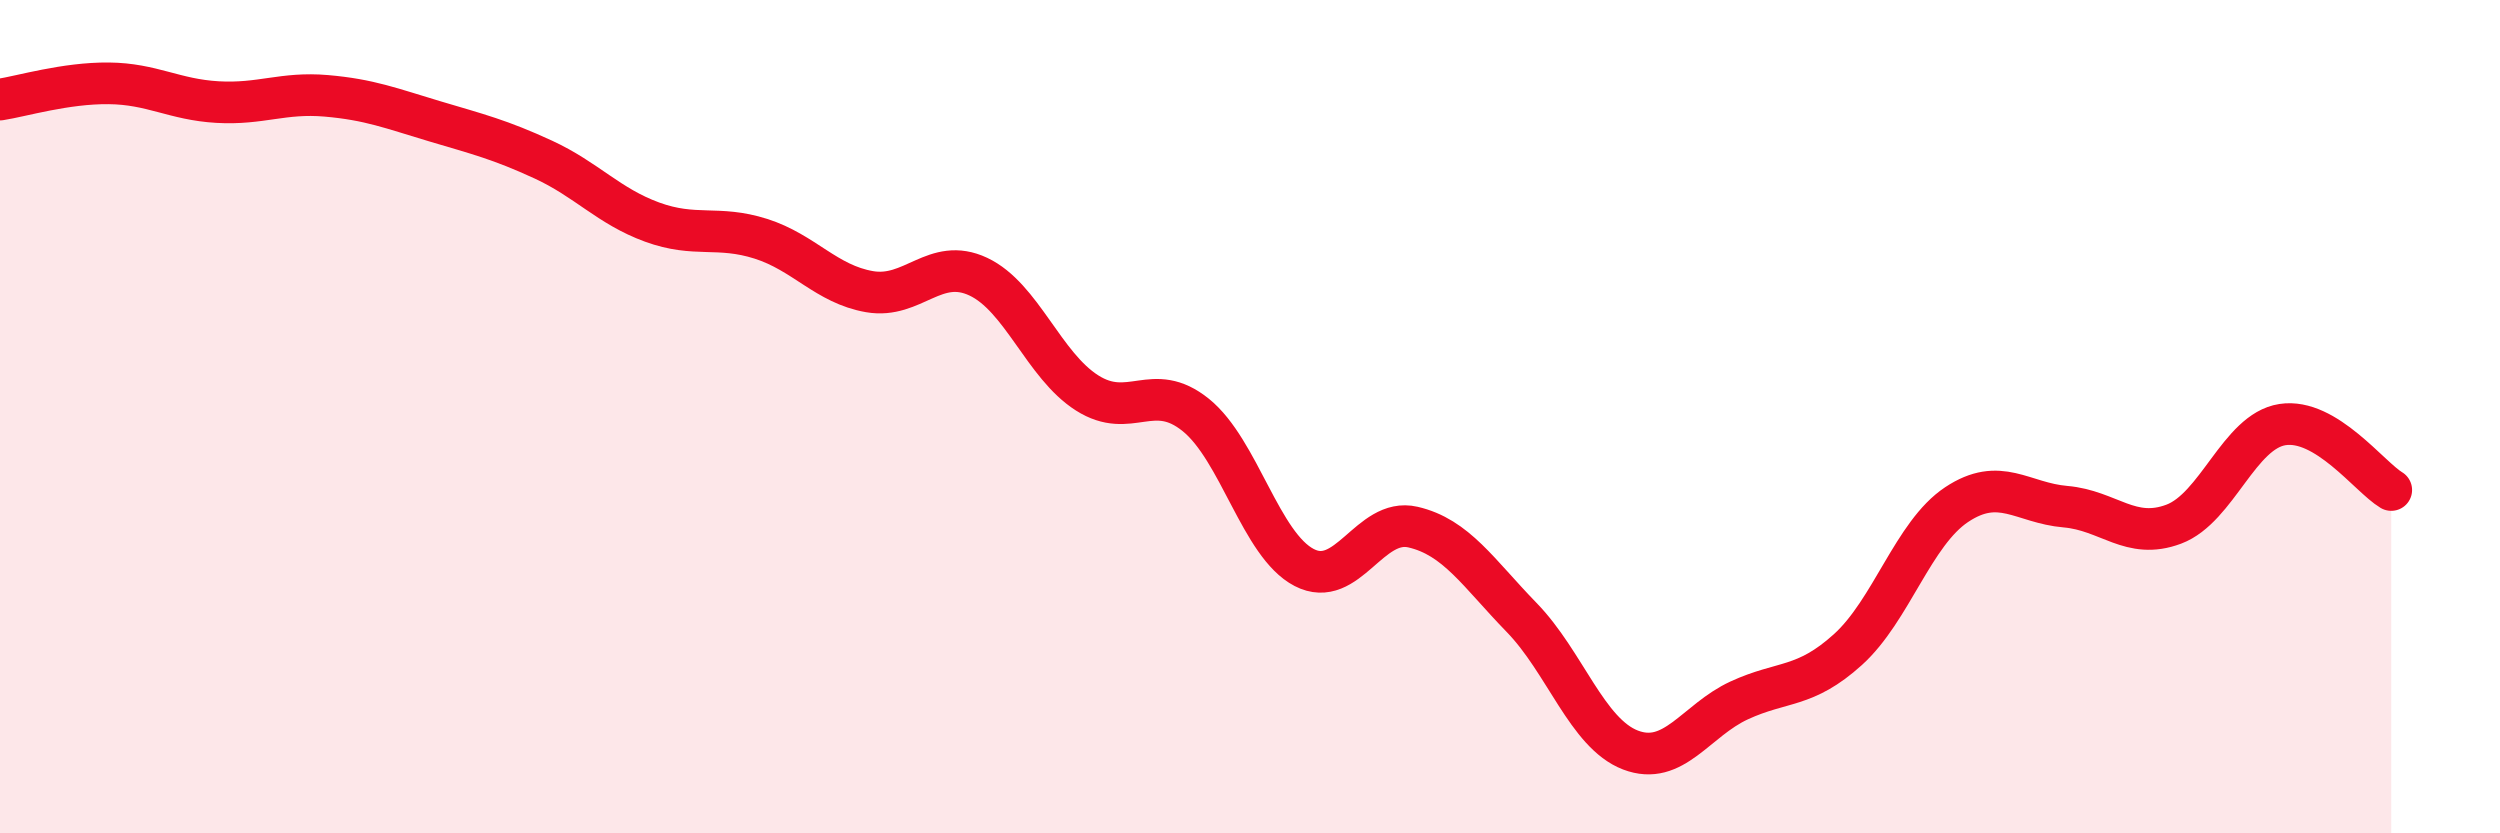
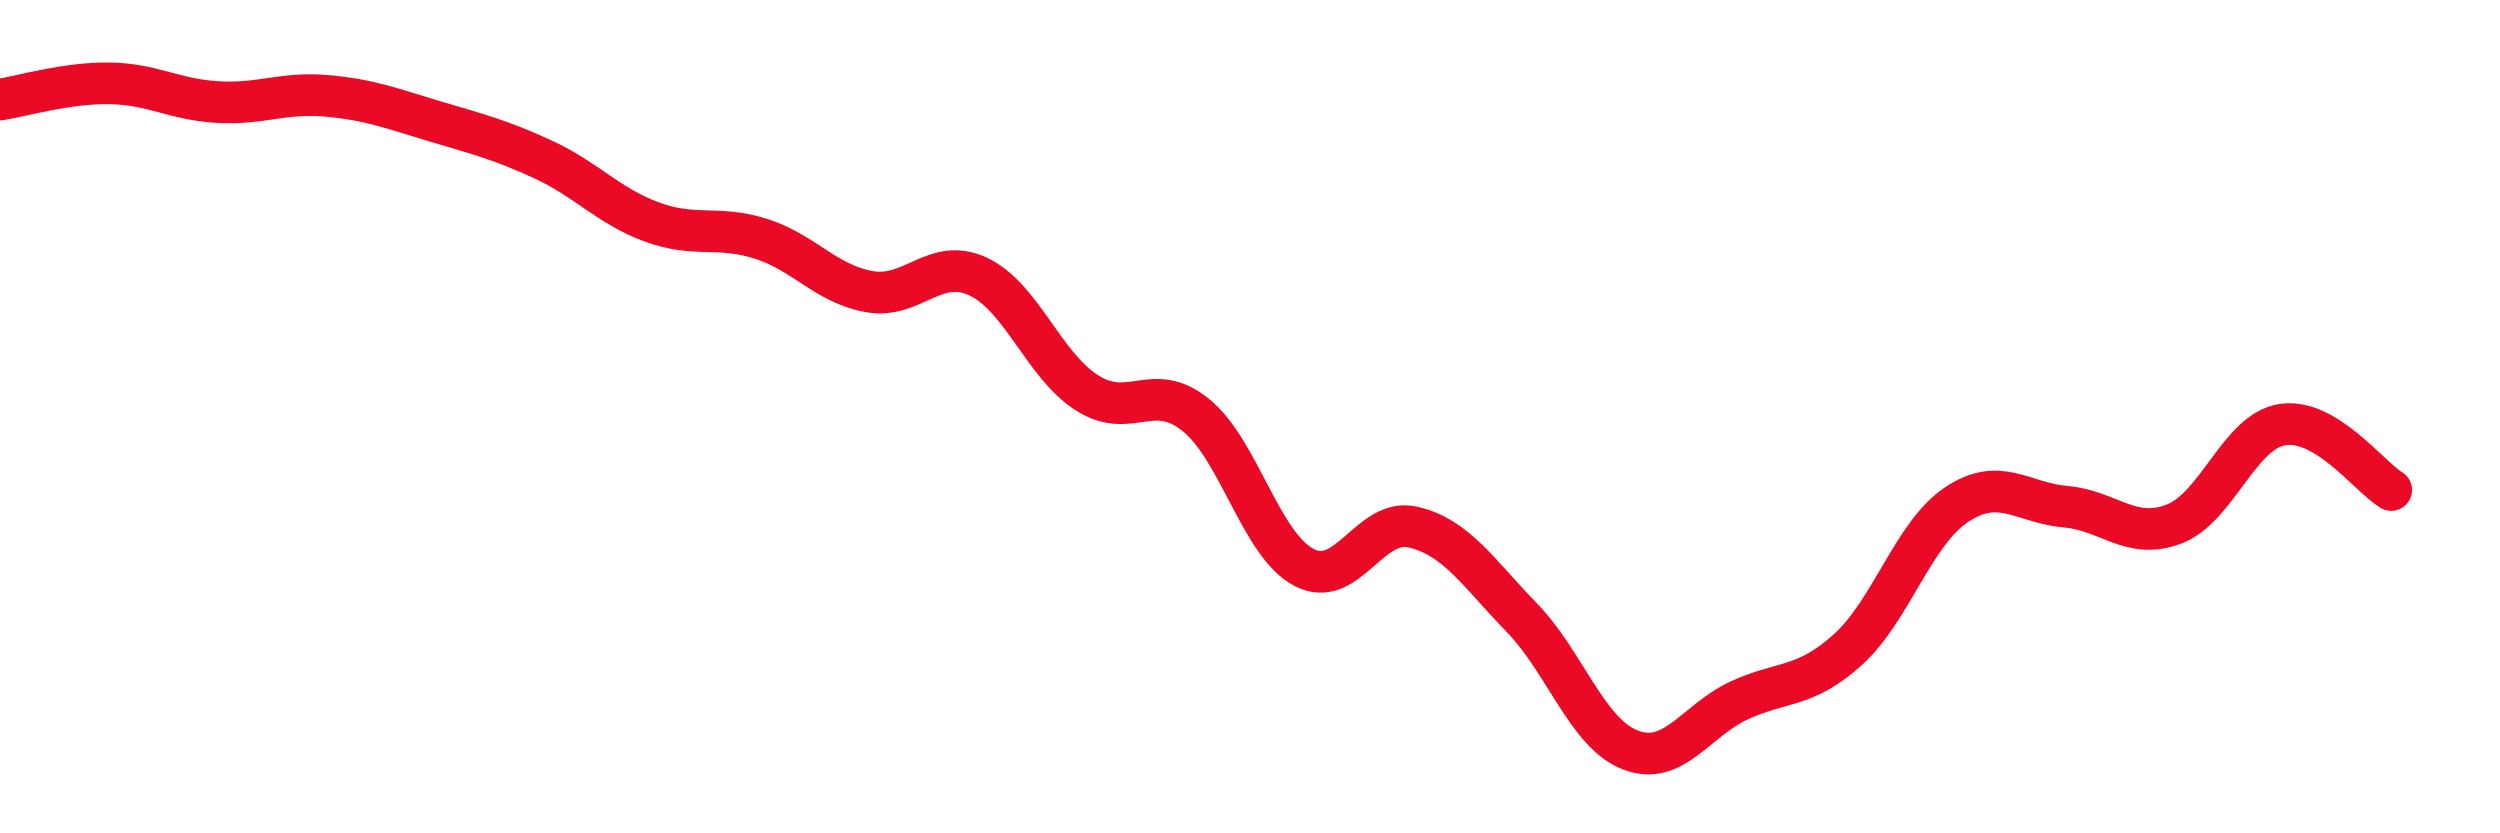
<svg xmlns="http://www.w3.org/2000/svg" width="60" height="20" viewBox="0 0 60 20">
-   <path d="M 0,2.39 C 0.52,2.31 1.57,1.99 2.61,2 C 3.65,2.01 4.18,2.39 5.22,2.45 C 6.26,2.51 6.79,2.21 7.83,2.3 C 8.87,2.39 9.39,2.6 10.43,2.91 C 11.47,3.22 12,3.35 13.04,3.83 C 14.08,4.31 14.61,4.95 15.65,5.33 C 16.69,5.71 17.22,5.4 18.26,5.73 C 19.3,6.06 19.83,6.82 20.87,7 C 21.91,7.18 22.44,6.15 23.48,6.64 C 24.52,7.13 25.05,8.77 26.09,9.43 C 27.13,10.09 27.66,9.12 28.7,9.96 C 29.74,10.8 30.26,13.08 31.3,13.62 C 32.34,14.16 32.87,12.41 33.91,12.65 C 34.95,12.89 35.48,13.75 36.52,14.82 C 37.56,15.89 38.09,17.6 39.13,18 C 40.17,18.4 40.7,17.29 41.74,16.81 C 42.78,16.33 43.31,16.53 44.35,15.59 C 45.39,14.65 45.92,12.8 46.96,12.11 C 48,11.42 48.53,12.07 49.57,12.16 C 50.61,12.25 51.13,12.97 52.17,12.58 C 53.21,12.19 53.74,10.35 54.78,10.19 C 55.82,10.03 56.87,11.45 57.39,11.76L57.39 20L0 20Z" fill="#EB0A25" opacity="0.1" stroke-linecap="round" stroke-linejoin="round" />
  <path d="M 0,2.39 C 0.52,2.31 1.57,1.99 2.61,2 C 3.65,2.01 4.18,2.39 5.22,2.45 C 6.26,2.51 6.79,2.21 7.83,2.3 C 8.87,2.39 9.39,2.6 10.43,2.91 C 11.47,3.22 12,3.35 13.04,3.83 C 14.08,4.31 14.61,4.95 15.65,5.33 C 16.69,5.71 17.22,5.4 18.26,5.73 C 19.3,6.06 19.83,6.82 20.87,7 C 21.91,7.18 22.44,6.15 23.48,6.64 C 24.52,7.13 25.05,8.77 26.09,9.43 C 27.13,10.09 27.66,9.12 28.7,9.96 C 29.74,10.8 30.26,13.08 31.3,13.62 C 32.34,14.16 32.87,12.41 33.91,12.65 C 34.95,12.89 35.48,13.75 36.52,14.82 C 37.56,15.89 38.09,17.6 39.13,18 C 40.17,18.4 40.7,17.29 41.74,16.81 C 42.78,16.33 43.31,16.53 44.35,15.59 C 45.39,14.65 45.92,12.8 46.96,12.11 C 48,11.42 48.53,12.07 49.57,12.16 C 50.61,12.25 51.13,12.97 52.17,12.58 C 53.21,12.19 53.74,10.35 54.78,10.19 C 55.82,10.03 56.87,11.45 57.39,11.76" stroke="#EB0A25" stroke-width="1" fill="none" stroke-linecap="round" stroke-linejoin="round" />
</svg>